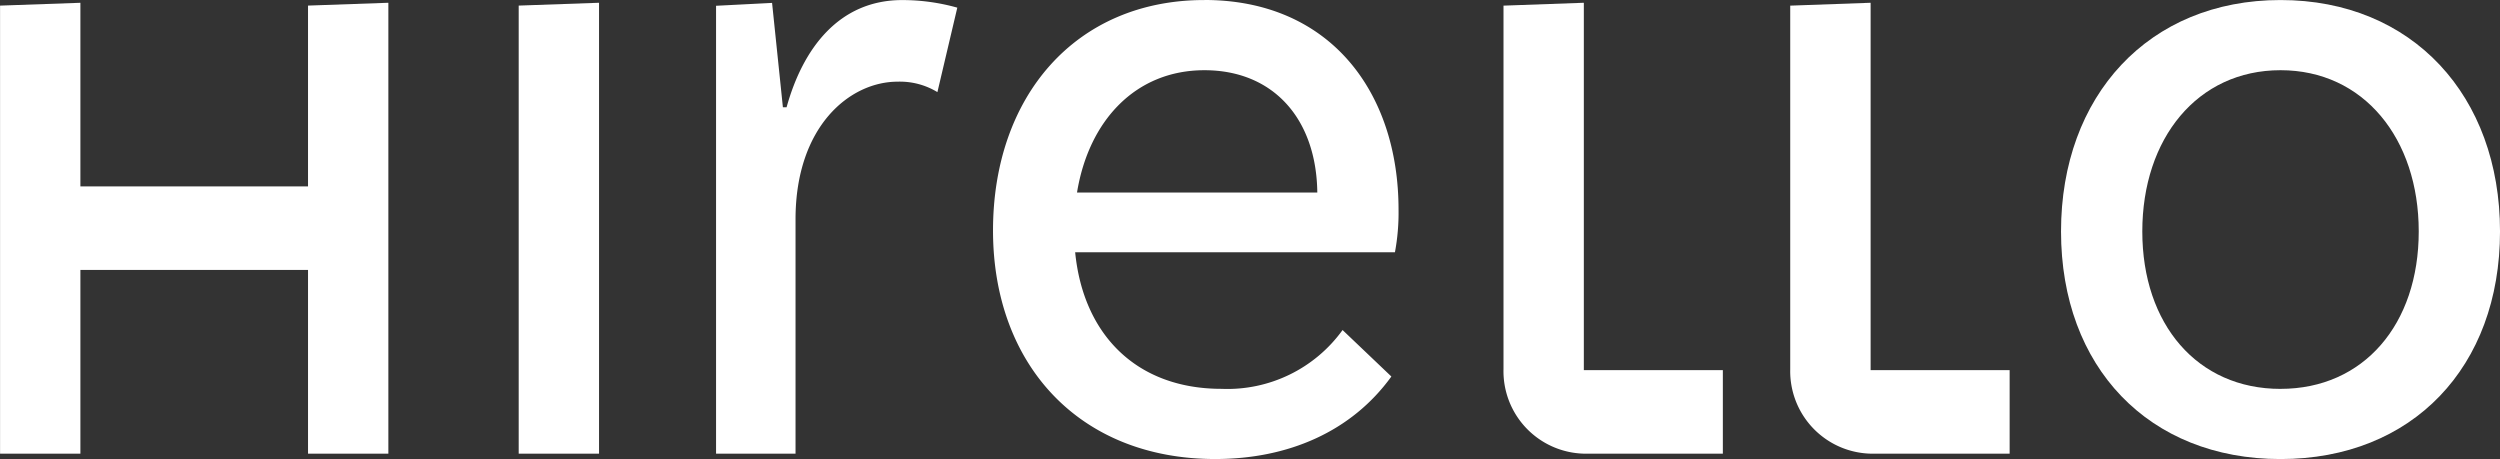
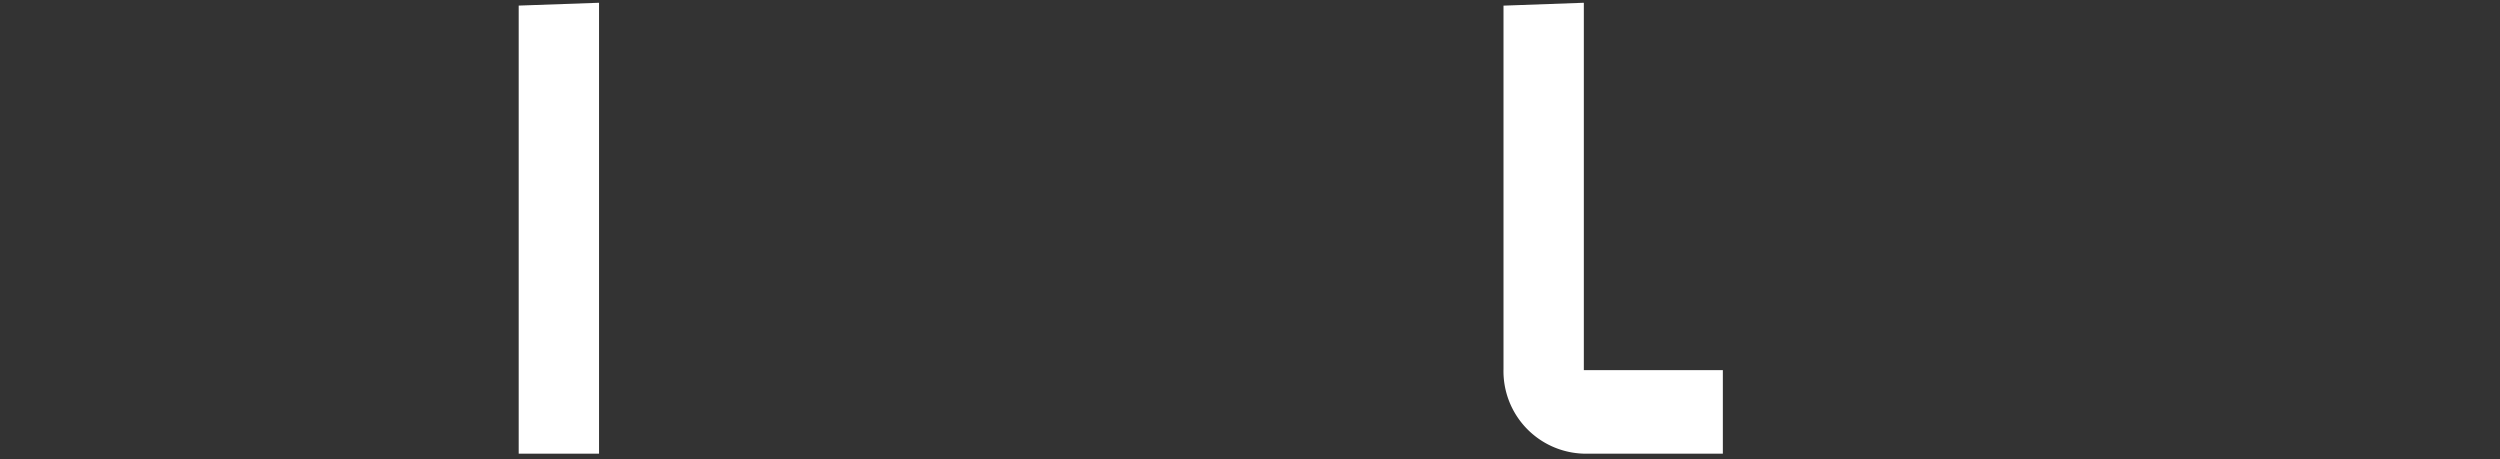
<svg xmlns="http://www.w3.org/2000/svg" id="Logo-hirello-baseline-blanc" width="217.834" height="40" viewBox="0 0 217.834 40">
  <rect x="0" y="0" width="217.834" height="40" fill="#333333" stroke="none" />
  <g id="Groupe_132" data-name="Groupe 132" transform="translate(0)">
    <g id="Groupe_130" data-name="Groupe 130">
      <path id="Tracé_78" data-name="Tracé 78" d="M277.78,739.917h7V700.63l-7,.246Z" transform="translate(-232.584 -700.389)" fill="#fff" />
-       <path id="Tracé_79" data-name="Tracé 79" d="M176.149,716.632H156.315v-16l-7,.246v39.041h7V723.912h19.834v16.005h7V700.63l-7,.246Z" transform="translate(-149.31 -700.389)" fill="#fff" />
-       <path id="Tracé_80" data-name="Tracé 80" d="M411.709,699.913c-11.257,0-18.419,8.429-18.419,20.079s7.477,19.914,19.362,19.914c6.376,0,11.886-2.4,15.348-7.189l-4.252-4.05a12.376,12.376,0,0,1-10.548,5.124c-7.4,0-12.043-4.71-12.752-11.9h27.863a18.762,18.762,0,0,0,.314-3.719c0-10.249-5.981-18.263-16.924-18.263Zm-11.1,16.774c1.024-6.28,5.115-10.659,11.1-10.659s9.761,4.215,9.838,10.659H400.61Z" transform="translate(-306.765 -699.91)" fill="#fff" />
-       <path id="Tracé_81" data-name="Tracé 81" d="M674.325,699.92c-11.491,0-19.125,8.345-19.125,20.163s7.634,19.833,19.125,19.833,19.125-8.015,19.125-19.833S685.816,699.92,674.325,699.92Zm0,33.882c-7.242,0-12.043-5.62-12.043-13.719s4.8-14.049,12.043-14.049,12.043,5.95,12.043,14.049S681.567,733.8,674.325,733.8Z" transform="translate(-475.615 -699.917)" fill="#fff" />
-       <path id="Tracé_82" data-name="Tracé 82" d="M332.149,709.271h-.314l-.943-9.095-4.881.25v39.026h6.925V719.03c0-8.1,4.724-11.991,8.9-11.991a6.3,6.3,0,0,1,3.462.91l1.733-7.359a17.728,17.728,0,0,0-4.8-.661c-5.51,0-8.658,4.217-10.076,9.344Z" transform="translate(-263.618 -699.923)" fill="#fff" />
-       <path id="Tracé_83" data-name="Tracé 83" d="M598.325,700.63l-7.005.25v31.677a7.19,7.19,0,0,0,7.005,7.361h12.113v-7.277H598.325V700.633Z" transform="translate(-435.331 -700.389)" fill="#fff" />
      <path id="Tracé_84" data-name="Tracé 84" d="M527.515,700.63l-7,.25v31.677a7.19,7.19,0,0,0,7,7.361h12.113v-7.277H527.515V700.633Z" transform="translate(-389.51 -700.389)" fill="#fff" />
    </g>
  </g>
</svg>